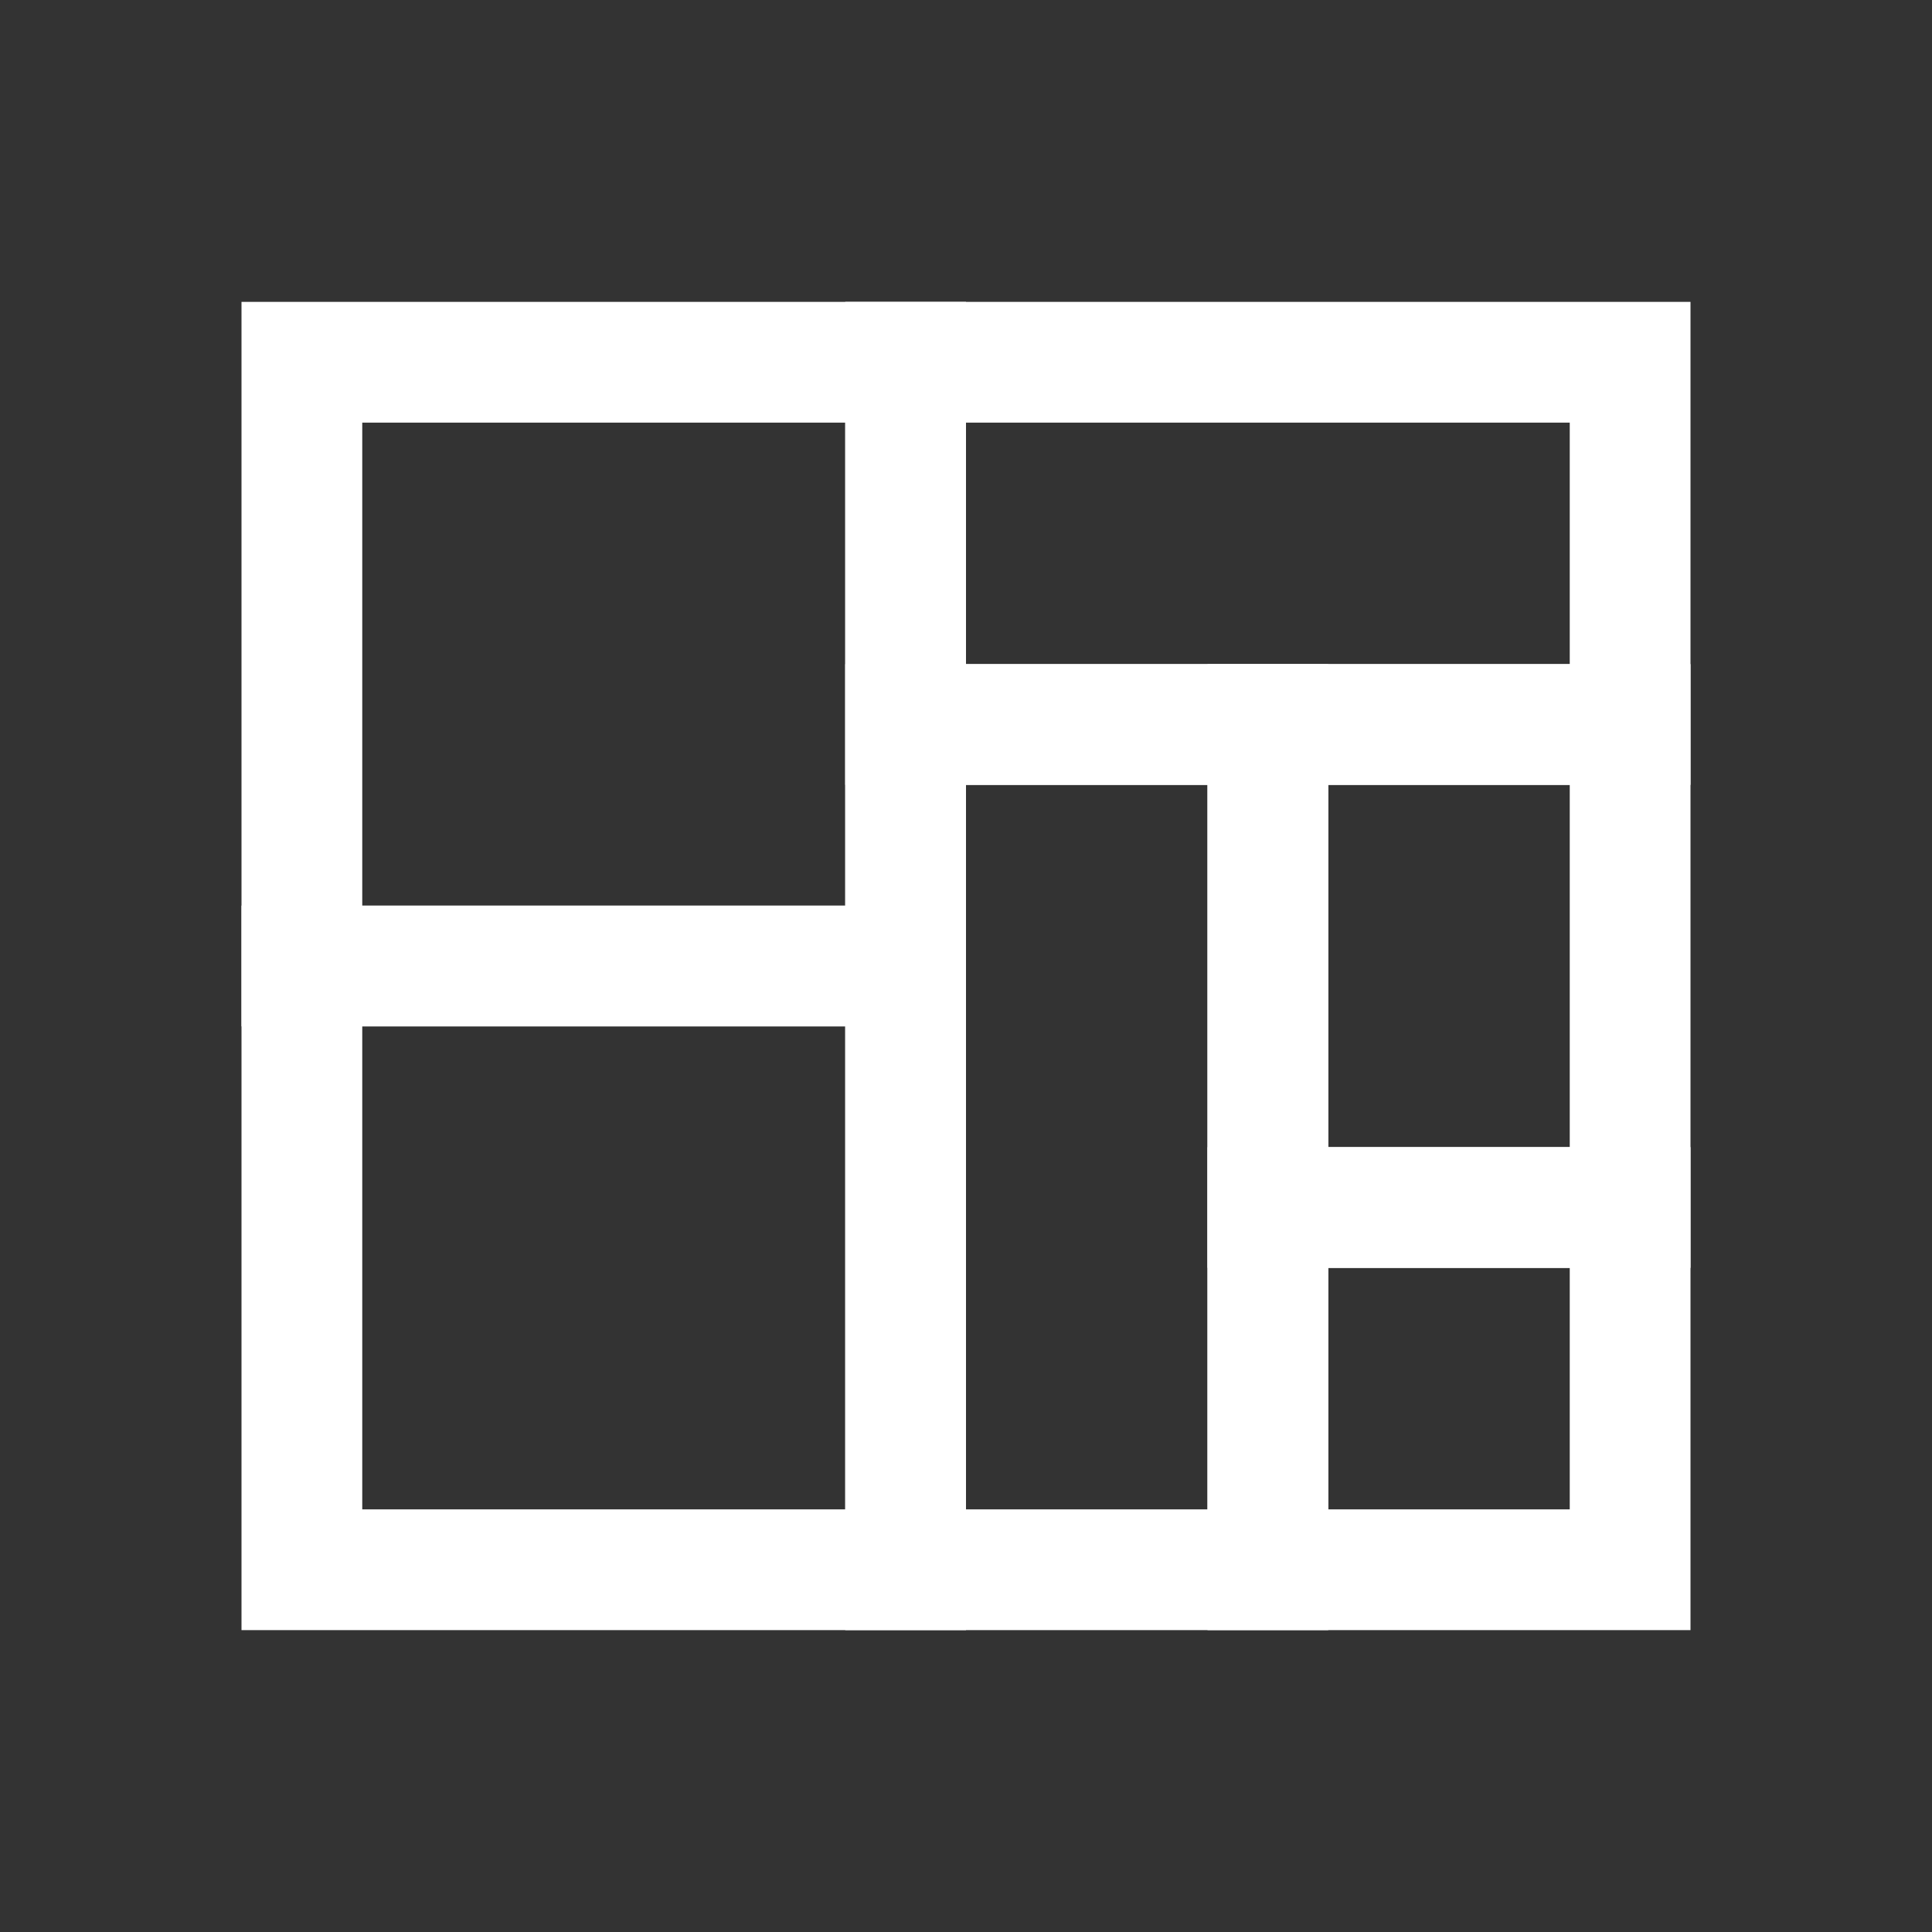
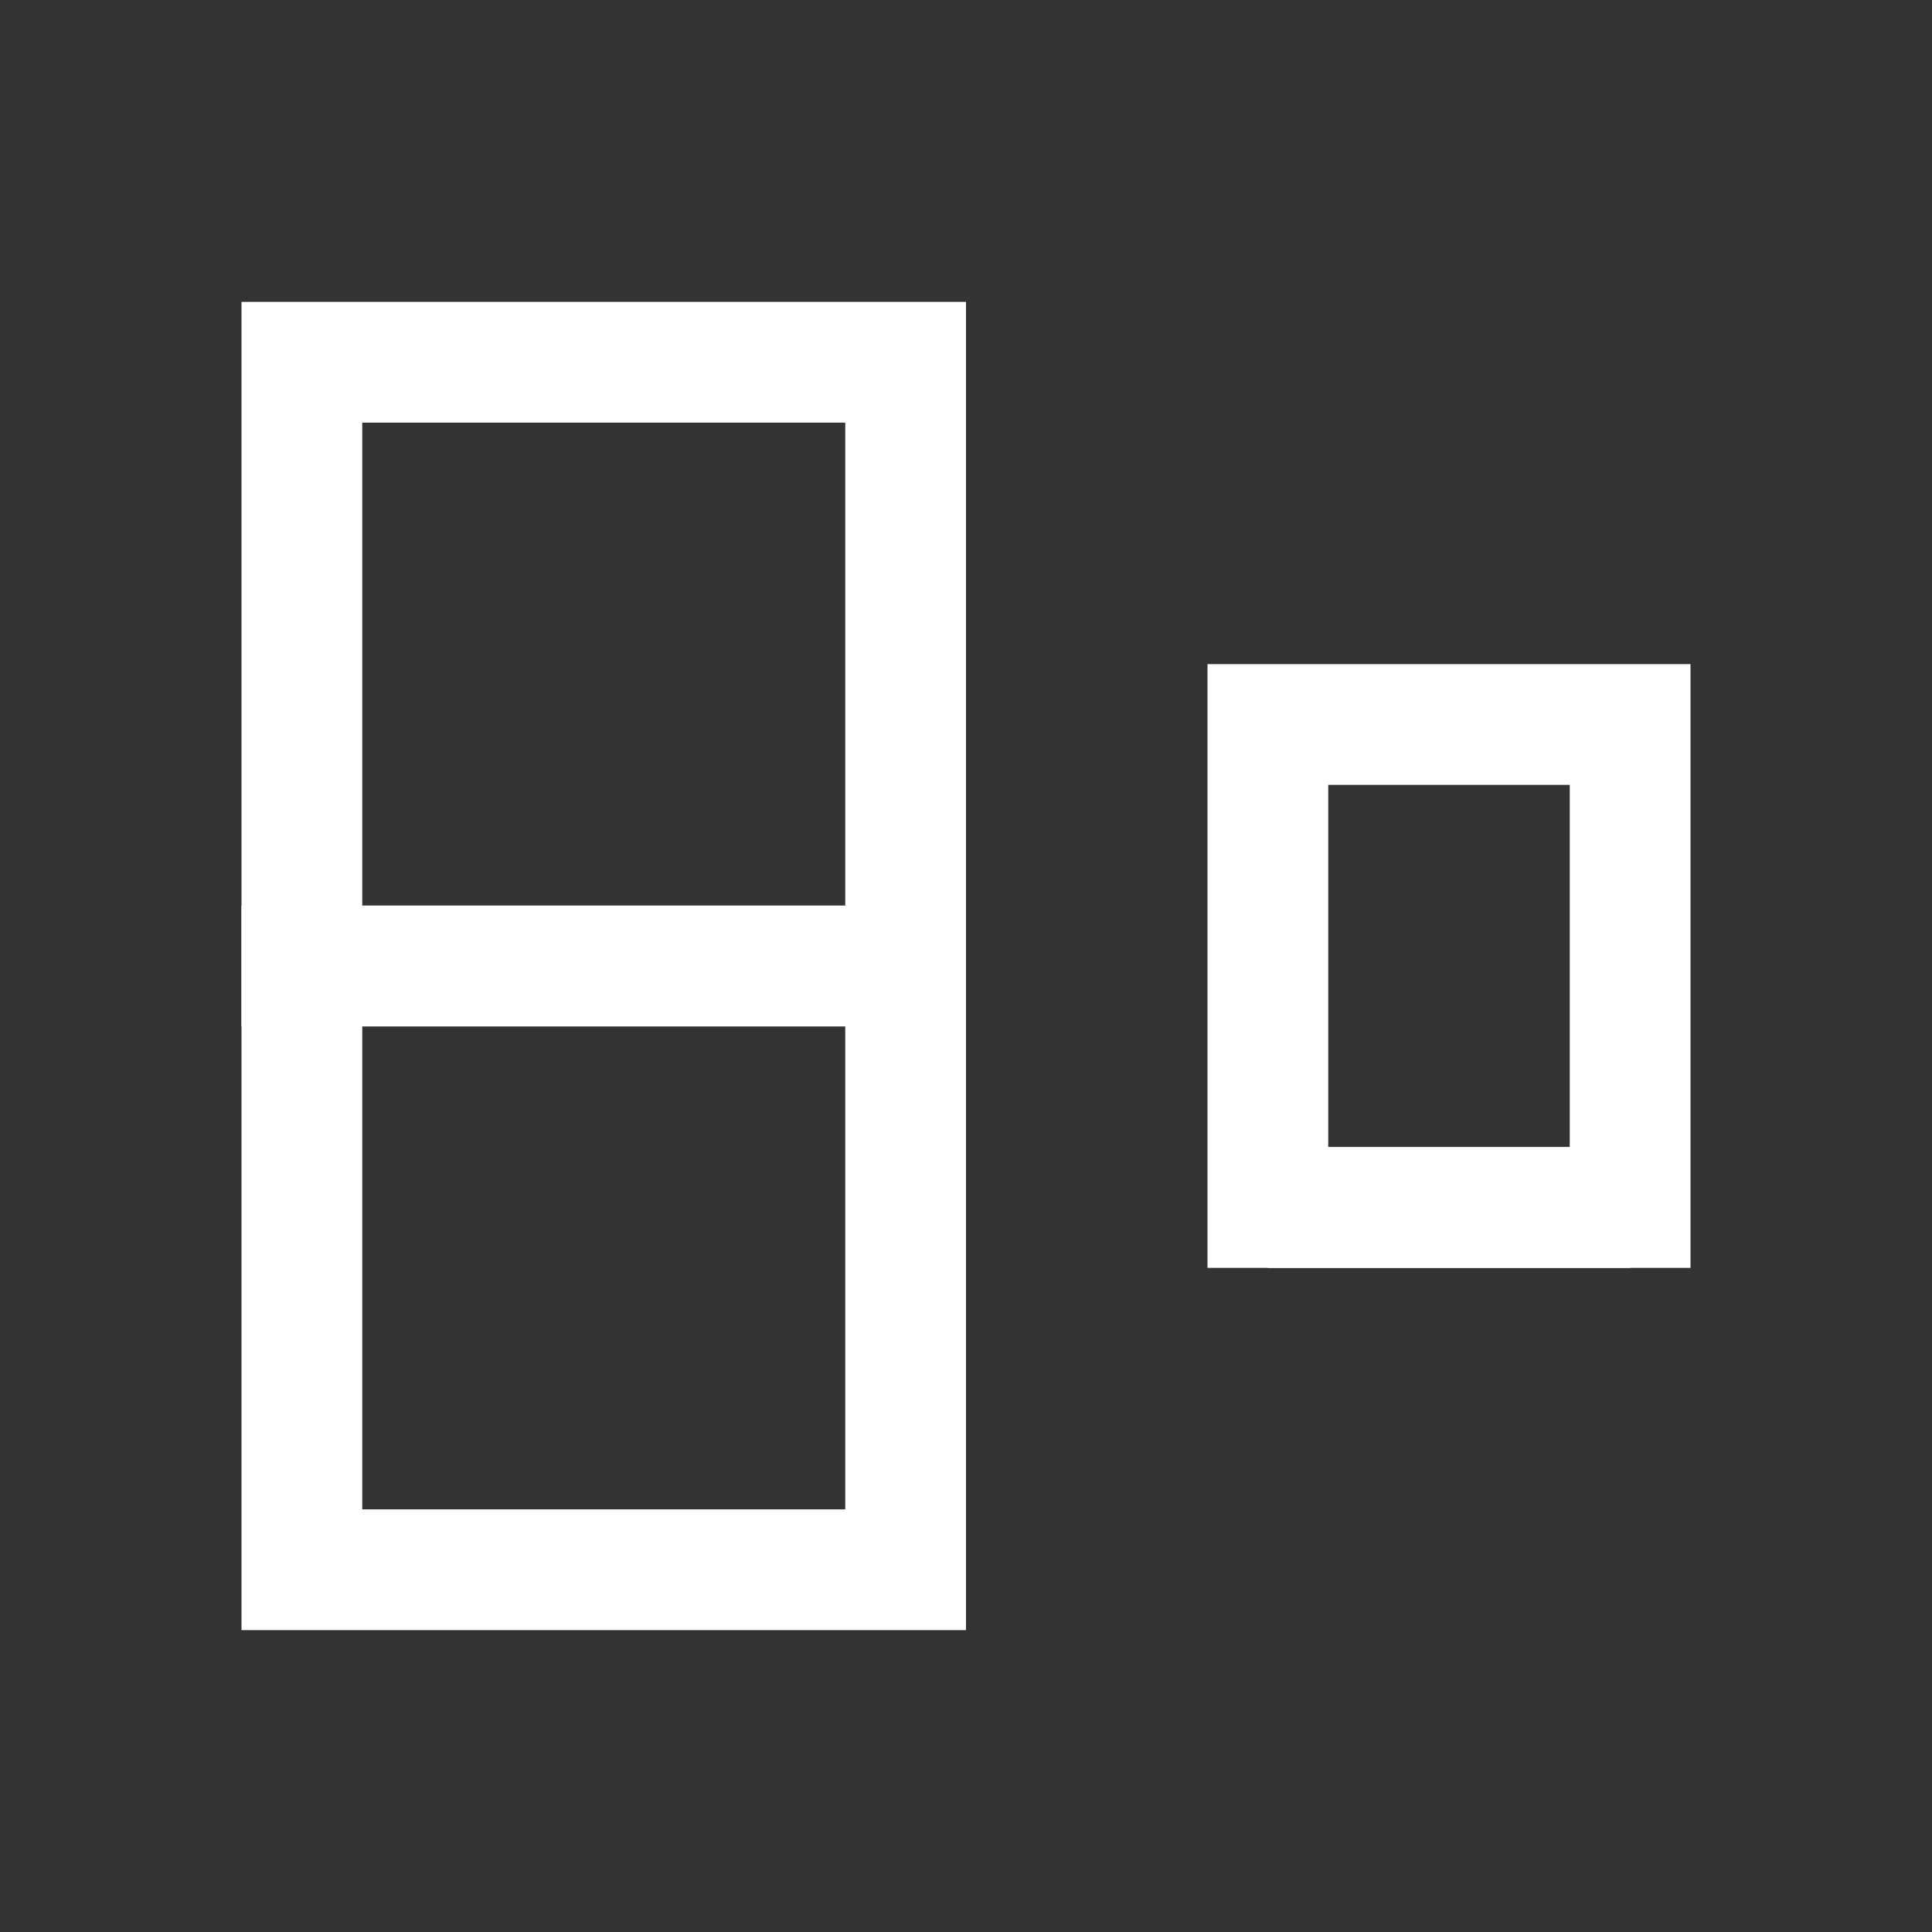
<svg xmlns="http://www.w3.org/2000/svg" width="16" height="16" viewBox="0 0 16 16" fill="none">
  <rect x="0" y="0" width="16" height="16" fill="#333333" stroke="none" />
  <path d="M7.5 8H2.5V13H7.5V8Z" stroke="white" stroke-miterlimit="10" />
  <path d="M7.5 3H2.5V8H7.5V3Z" stroke="white" stroke-miterlimit="10" />
-   <path d="M13.5 3H7.5V6H13.5V3Z" stroke="white" stroke-miterlimit="10" />
-   <path d="M7.5 6V13H10.5V6H7.5Z" stroke="white" stroke-miterlimit="10" />
-   <path d="M13.5 10H10.5V13H13.5V10Z" stroke="white" stroke-miterlimit="10" />
+   <path d="M13.5 10H10.5H13.5V10Z" stroke="white" stroke-miterlimit="10" />
  <path d="M13.5 6H10.5V10H13.5V6Z" stroke="white" stroke-miterlimit="10" />
</svg>